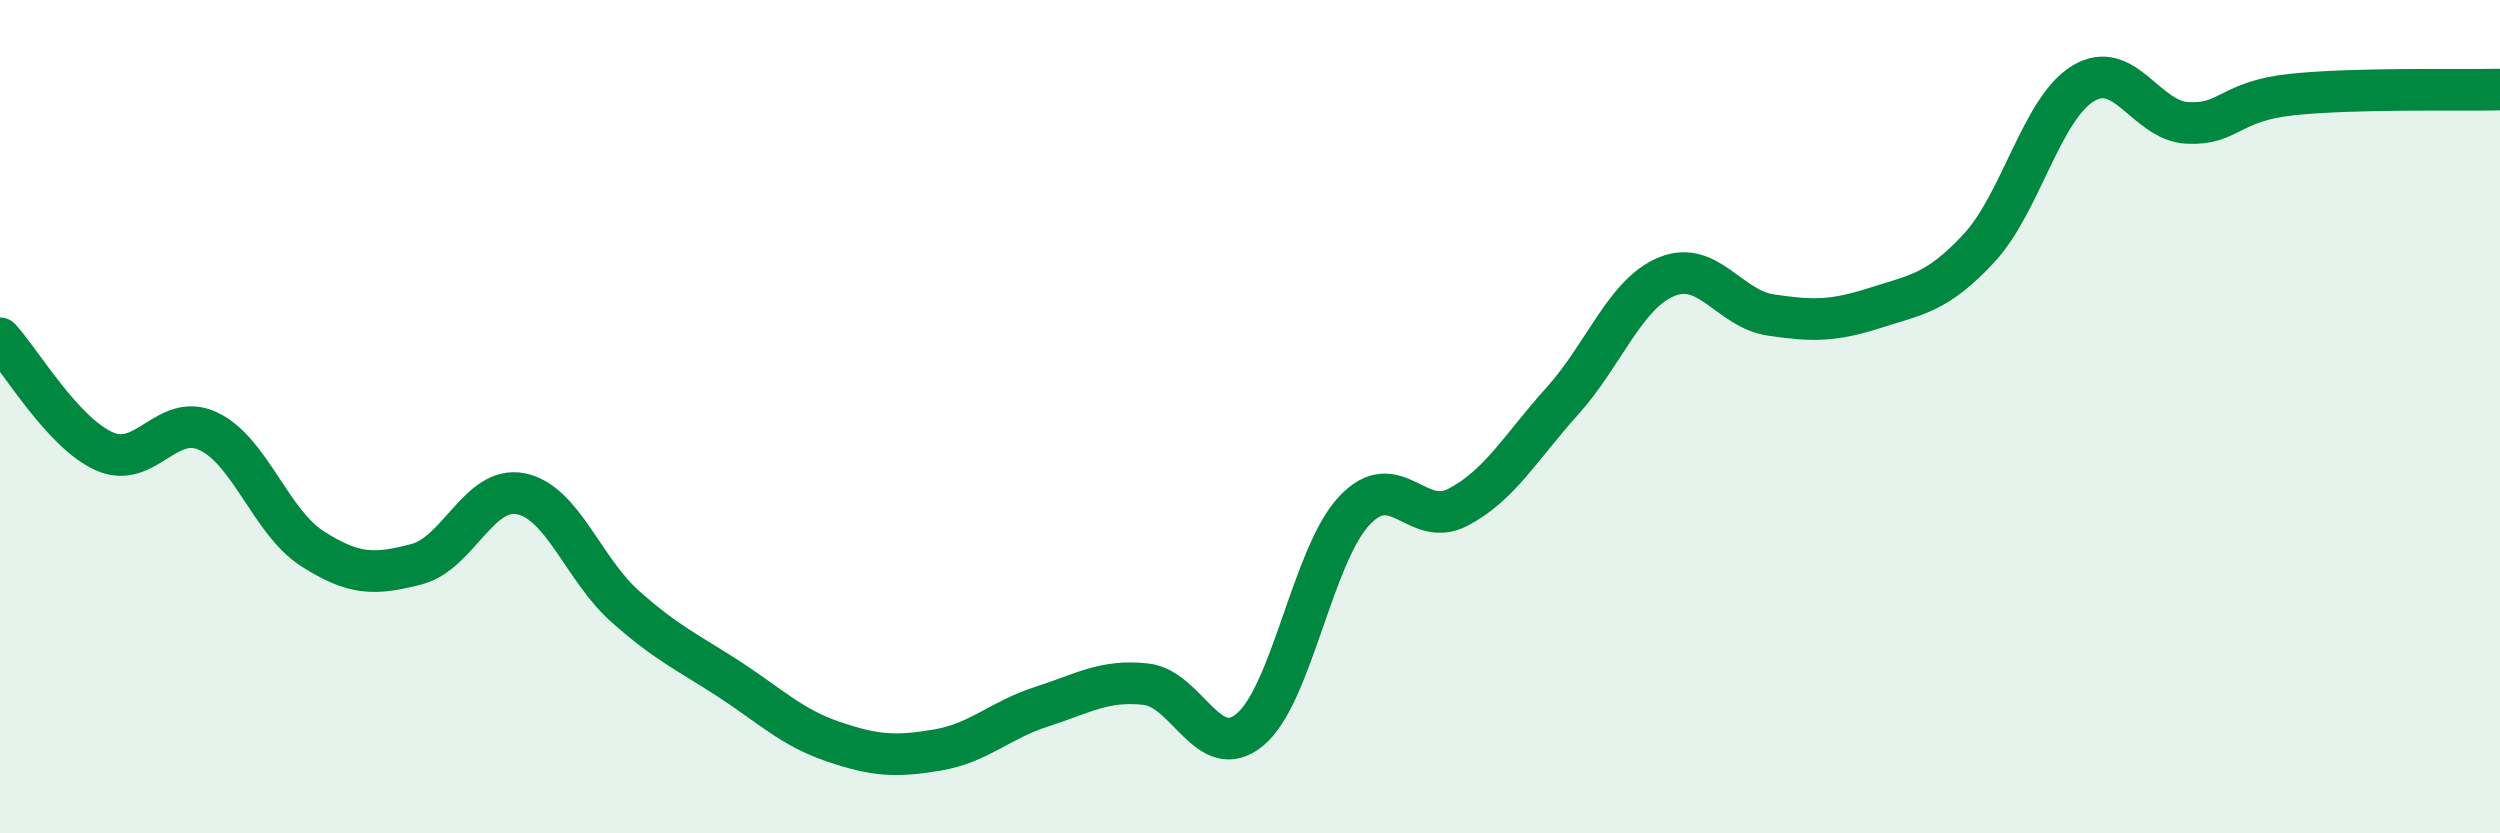
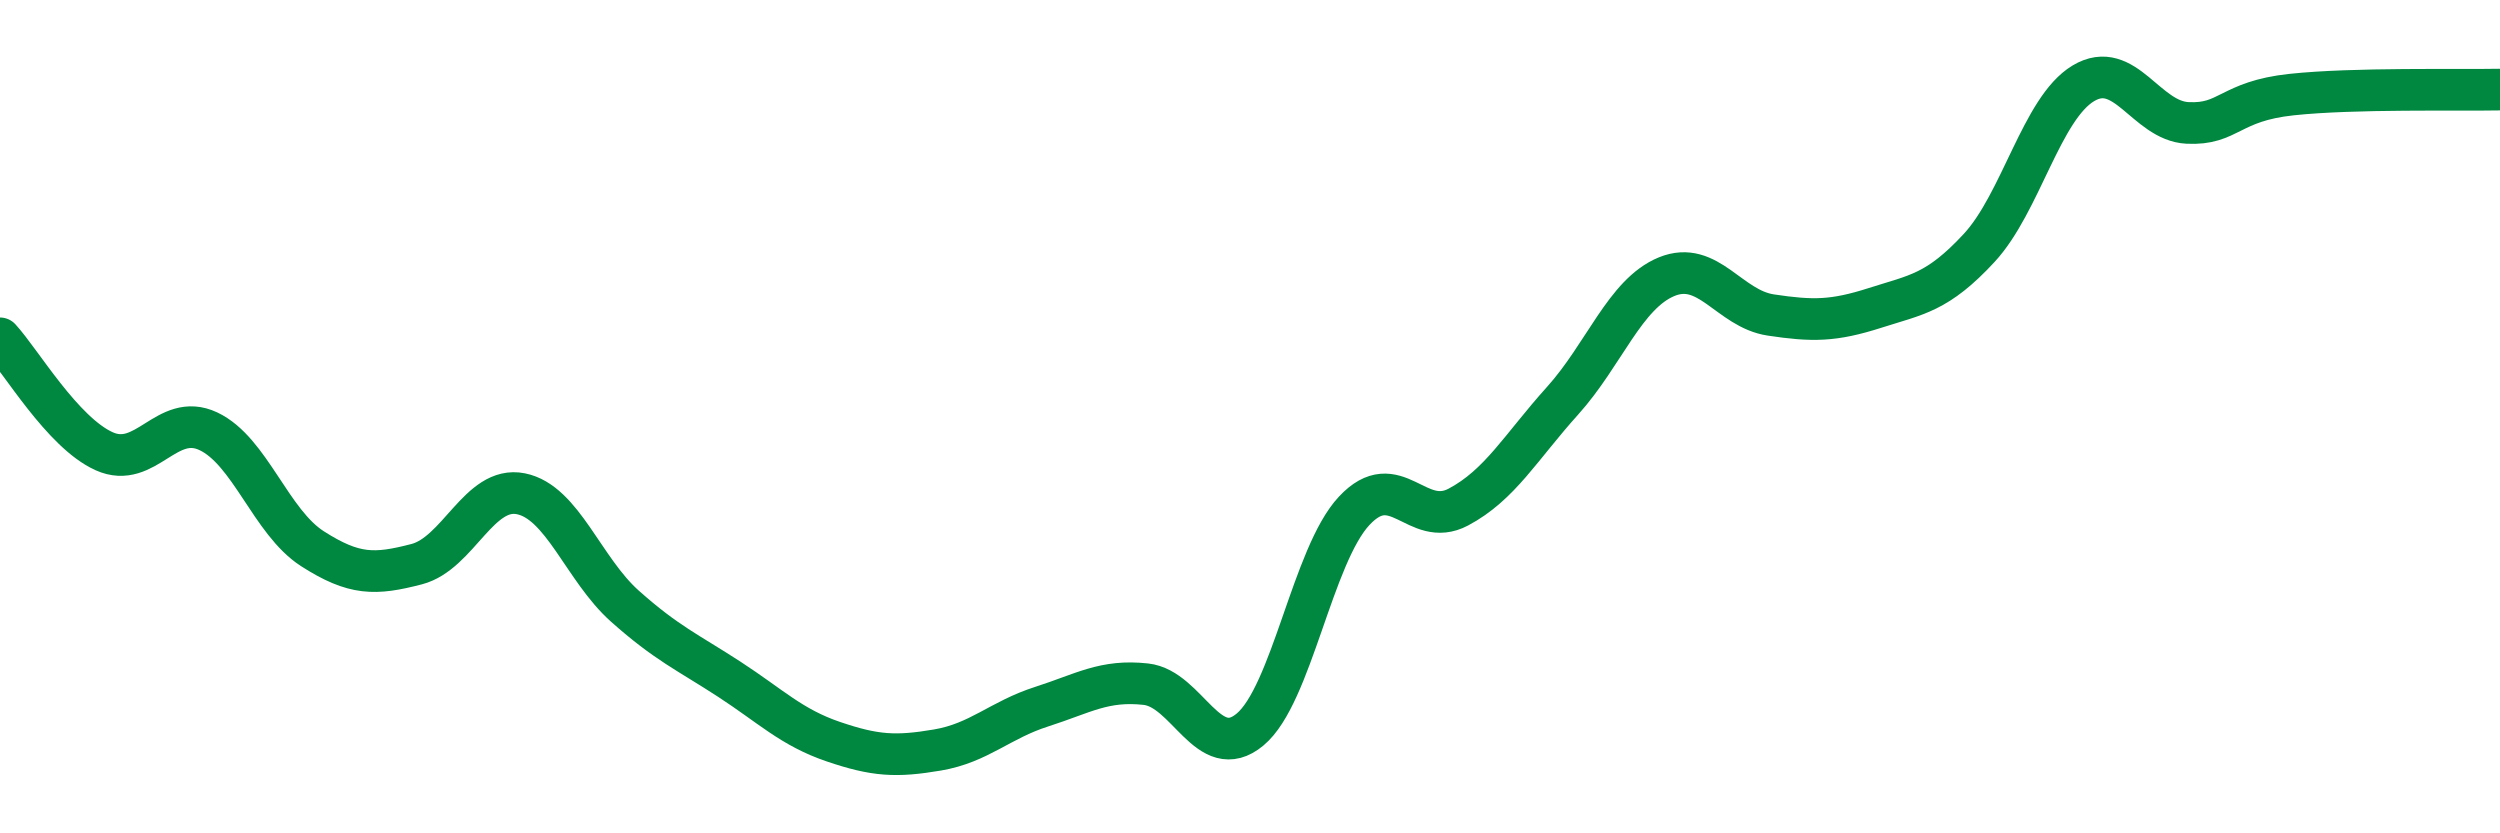
<svg xmlns="http://www.w3.org/2000/svg" width="60" height="20" viewBox="0 0 60 20">
-   <path d="M 0,8.12 C 0.5,8.66 1.5,10.38 2.5,10.83 C 3.5,11.28 4,9.88 5,10.35 C 6,10.82 6.5,12.53 7.5,13.17 C 8.5,13.81 9,13.8 10,13.54 C 11,13.28 11.5,11.65 12.5,11.85 C 13.5,12.05 14,13.66 15,14.55 C 16,15.44 16.5,15.65 17.5,16.3 C 18.5,16.95 19,17.46 20,17.8 C 21,18.14 21.5,18.17 22.5,18 C 23.5,17.83 24,17.28 25,16.96 C 26,16.64 26.5,16.31 27.5,16.42 C 28.5,16.53 29,18.34 30,17.51 C 31,16.68 31.5,13.33 32.5,12.26 C 33.5,11.19 34,12.7 35,12.17 C 36,11.64 36.5,10.73 37.5,9.62 C 38.5,8.51 39,7.05 40,6.64 C 41,6.23 41.5,7.41 42.5,7.56 C 43.5,7.71 44,7.71 45,7.39 C 46,7.07 46.5,7.03 47.5,5.95 C 48.5,4.87 49,2.6 50,2 C 51,1.4 51.5,2.9 52.5,2.95 C 53.5,3 53.5,2.43 55,2.27 C 56.5,2.11 59,2.17 60,2.15L60 20L0 20Z" fill="#008740" opacity="0.1" stroke-linecap="round" stroke-linejoin="round" />
  <path d="M 0,8.12 C 0.5,8.66 1.5,10.38 2.5,10.83 C 3.5,11.28 4,9.88 5,10.35 C 6,10.82 6.5,12.53 7.5,13.17 C 8.5,13.81 9,13.8 10,13.54 C 11,13.28 11.5,11.65 12.5,11.85 C 13.5,12.05 14,13.66 15,14.55 C 16,15.44 16.5,15.65 17.5,16.3 C 18.5,16.95 19,17.46 20,17.8 C 21,18.14 21.5,18.17 22.5,18 C 23.5,17.83 24,17.28 25,16.96 C 26,16.64 26.5,16.31 27.5,16.42 C 28.5,16.53 29,18.34 30,17.51 C 31,16.68 31.5,13.33 32.5,12.26 C 33.5,11.19 34,12.7 35,12.17 C 36,11.64 36.5,10.73 37.5,9.62 C 38.5,8.51 39,7.05 40,6.64 C 41,6.23 41.5,7.41 42.5,7.56 C 43.5,7.71 44,7.71 45,7.39 C 46,7.07 46.5,7.03 47.5,5.95 C 48.5,4.87 49,2.6 50,2 C 51,1.4 51.5,2.9 52.5,2.95 C 53.5,3 53.5,2.43 55,2.27 C 56.5,2.11 59,2.17 60,2.15" stroke="#008740" stroke-width="1" fill="none" stroke-linecap="round" stroke-linejoin="round" />
</svg>